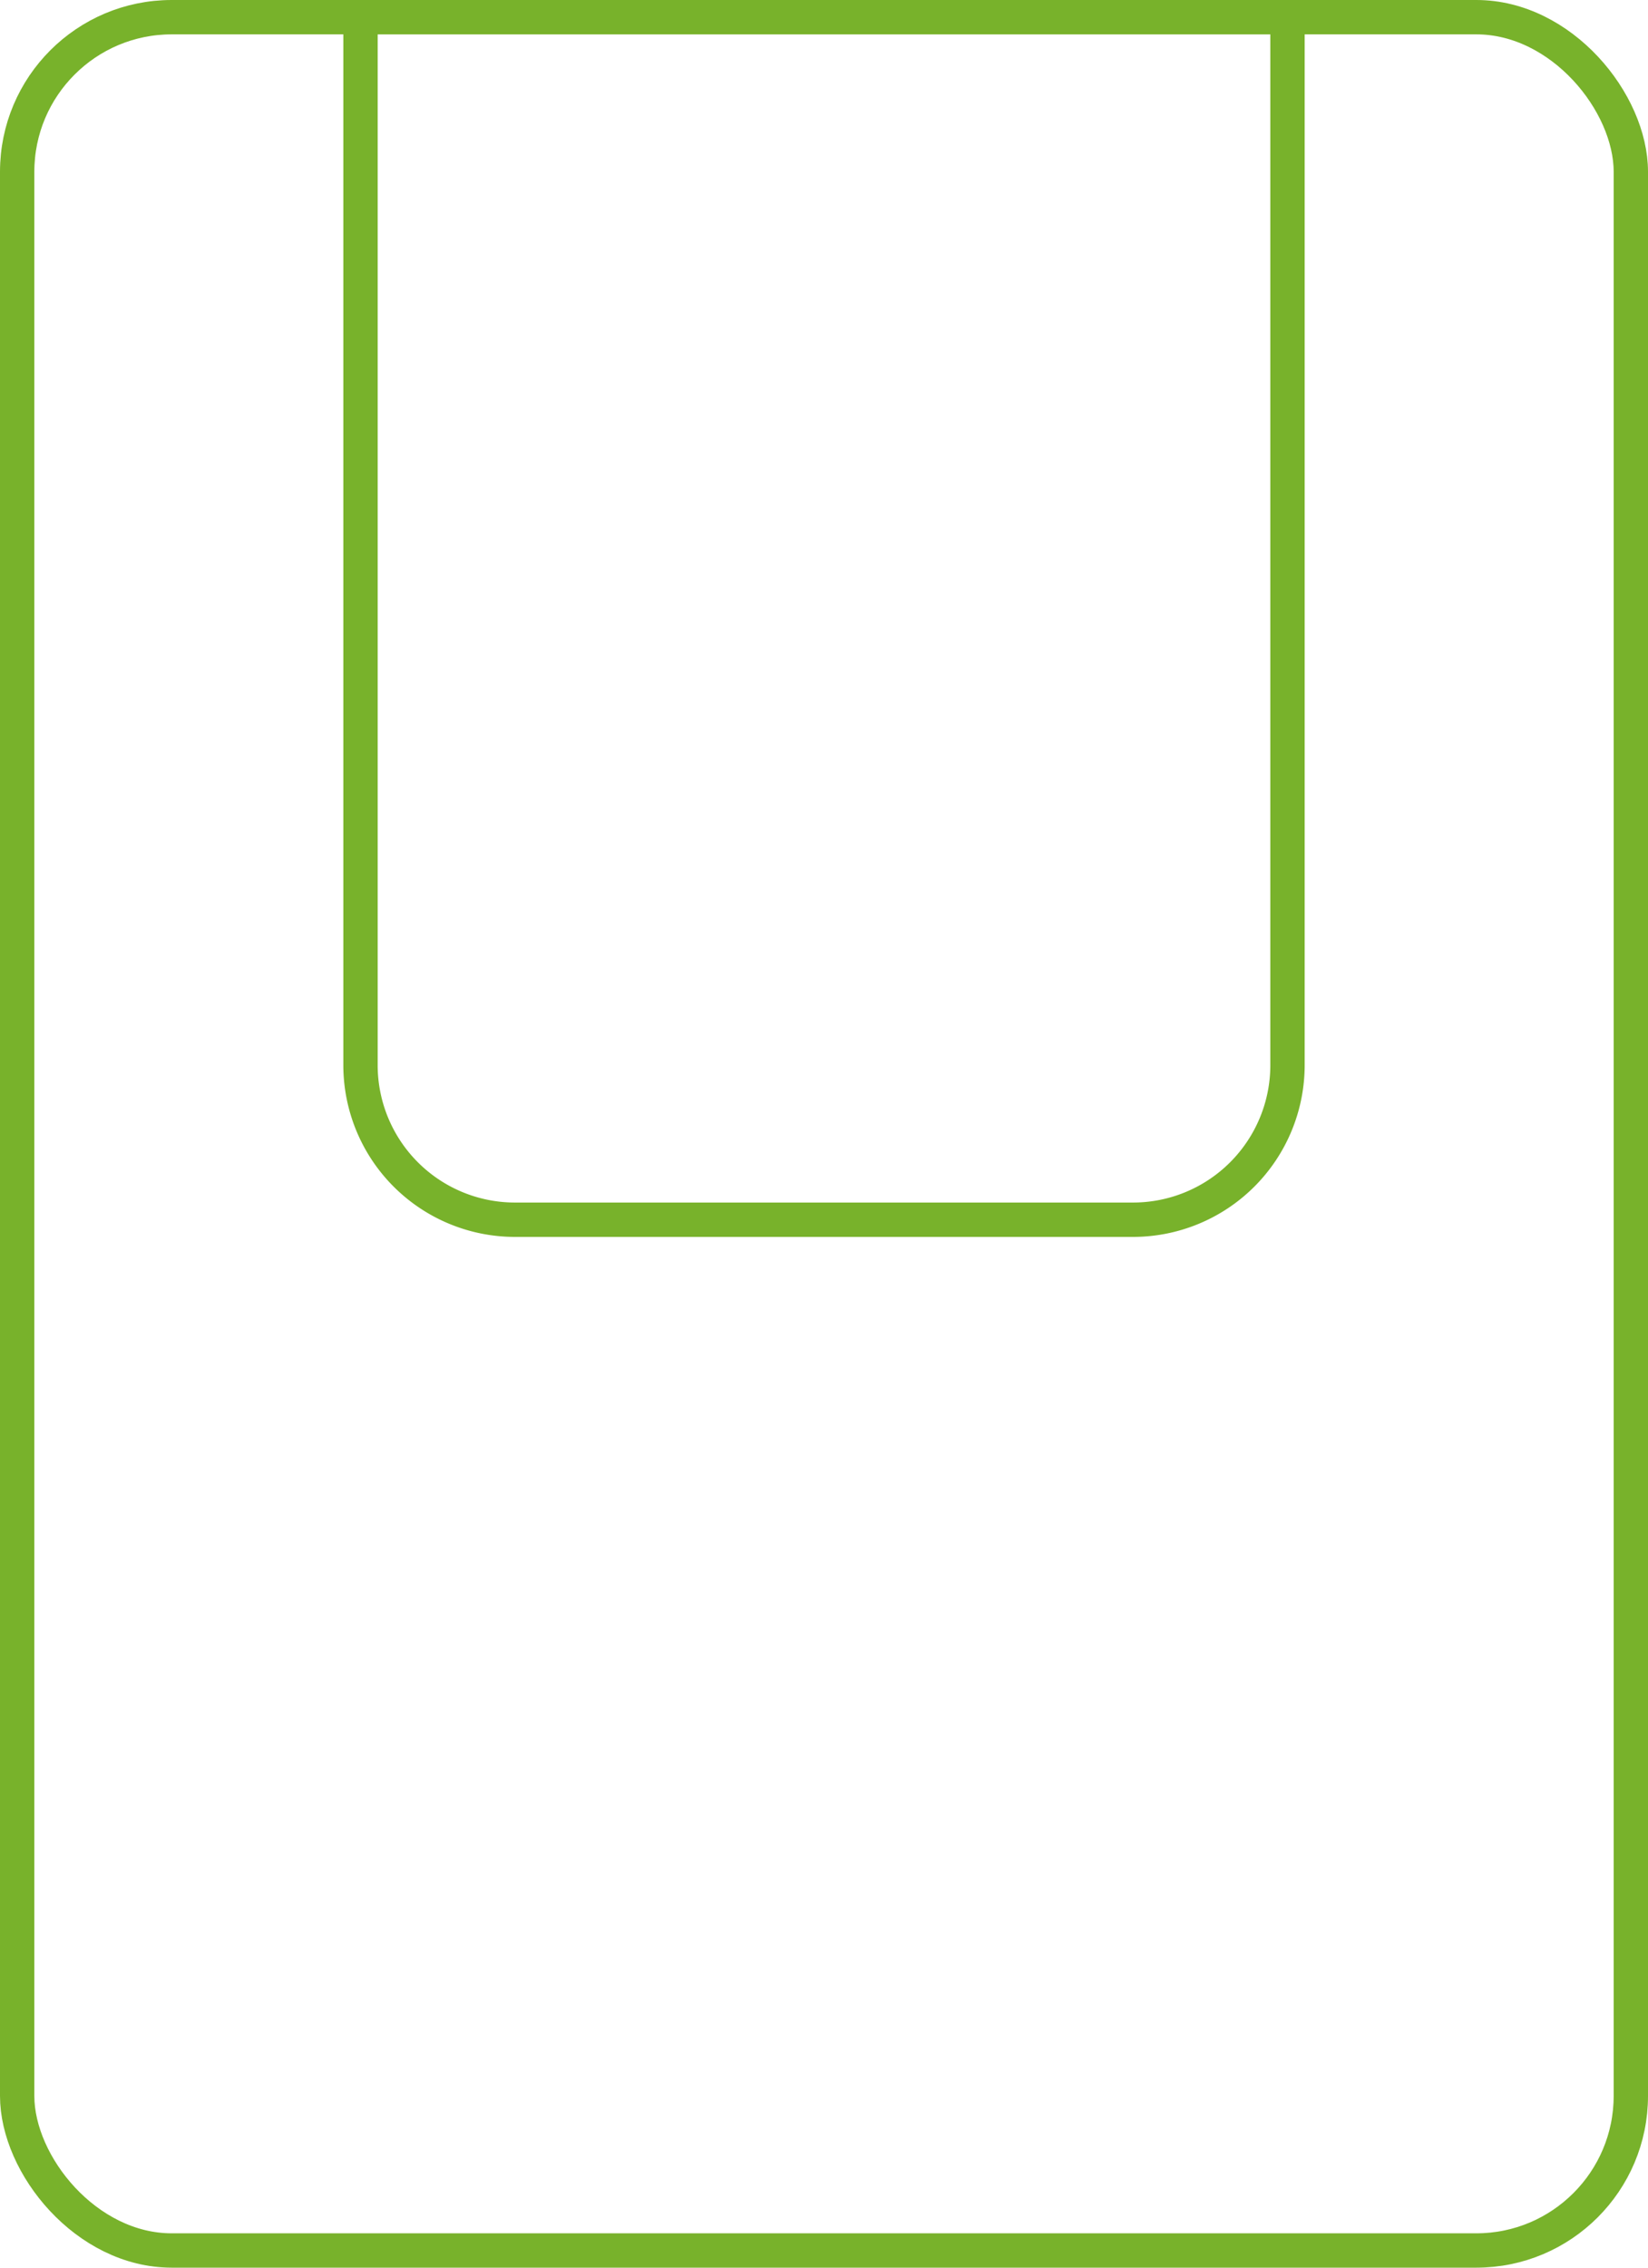
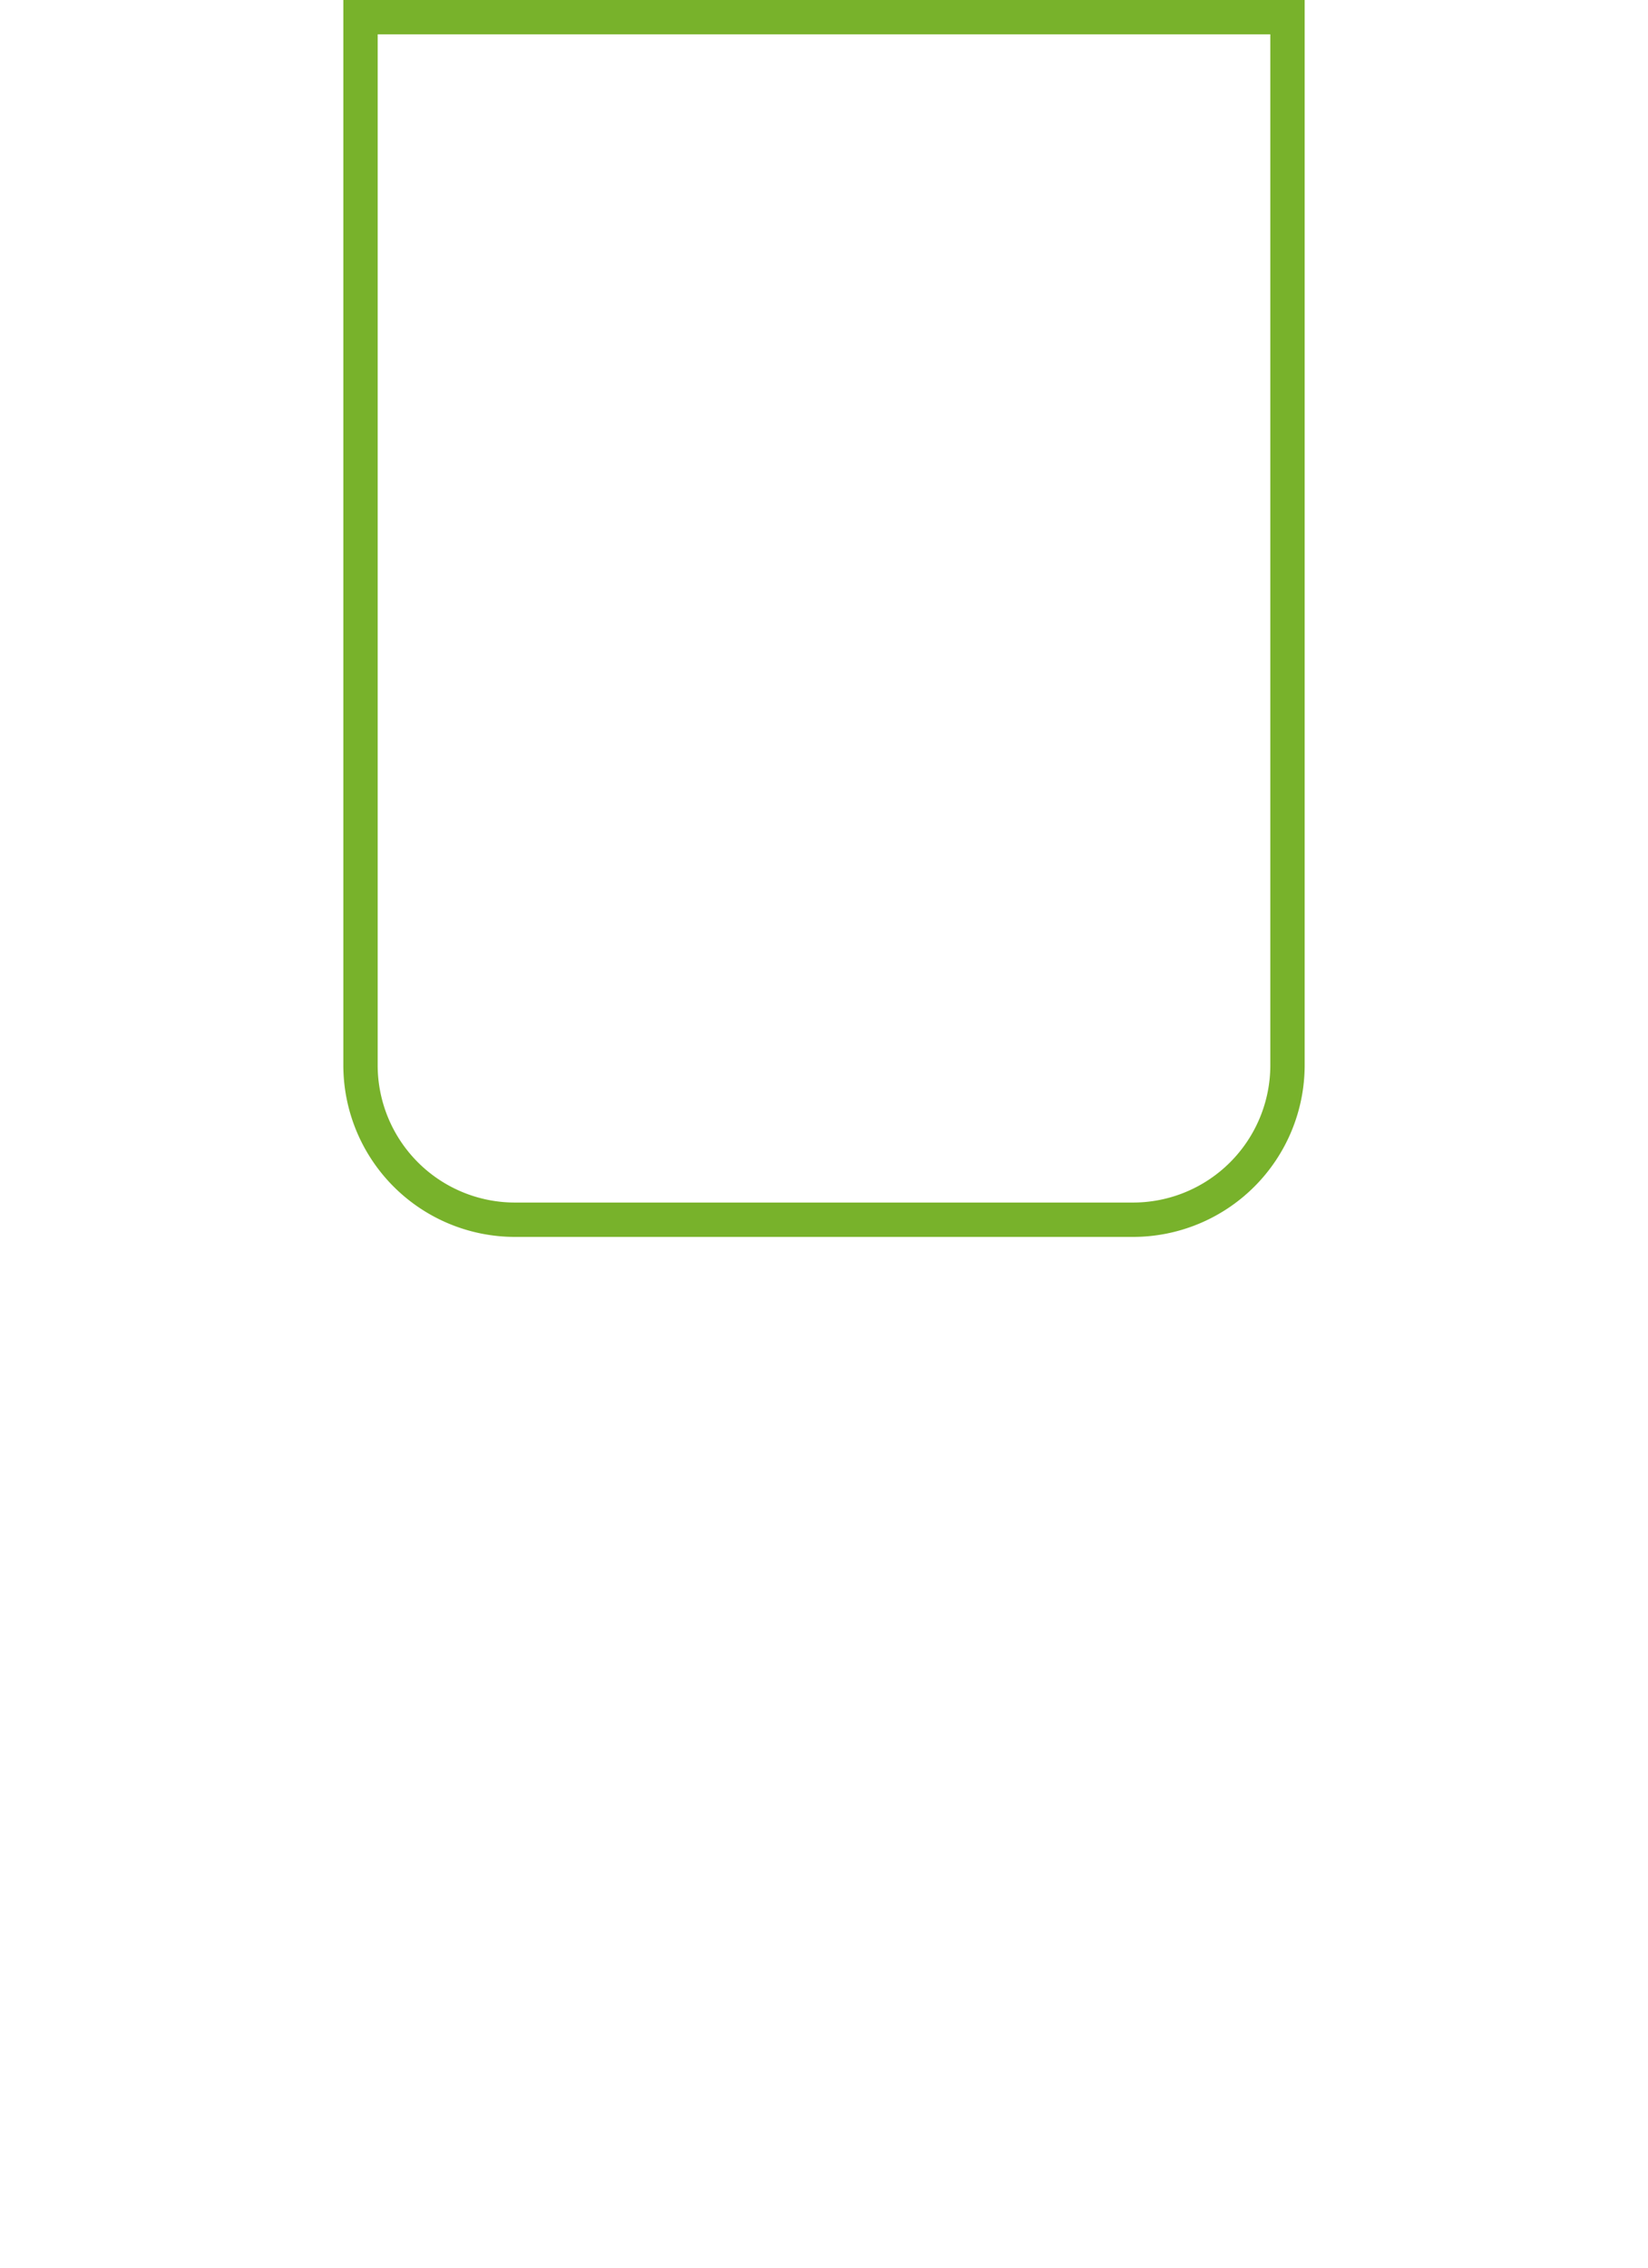
<svg xmlns="http://www.w3.org/2000/svg" id="produit-picto-sac" width="96" height="132" viewBox="0 0 96 132">
  <g id="Rectangle_854" data-name="Rectangle 854" fill="none" stroke="#78b22b" stroke-width="2">
    <rect width="96" height="132" rx="10" stroke="none" />
-     <rect x="1" y="1" width="94" height="130" rx="9" fill="none" />
  </g>
  <g id="Rectangle_855" data-name="Rectangle 855" transform="translate(20)" fill="none" stroke="#78b22b" stroke-width="2">
    <path d="M0,0H56a0,0,0,0,1,0,0V62A10,10,0,0,1,46,72H10A10,10,0,0,1,0,62V0A0,0,0,0,1,0,0Z" stroke="none" />
    <path d="M1,1H55a0,0,0,0,1,0,0V62a9,9,0,0,1-9,9H10a9,9,0,0,1-9-9V1A0,0,0,0,1,1,1Z" fill="none" />
  </g>
</svg>